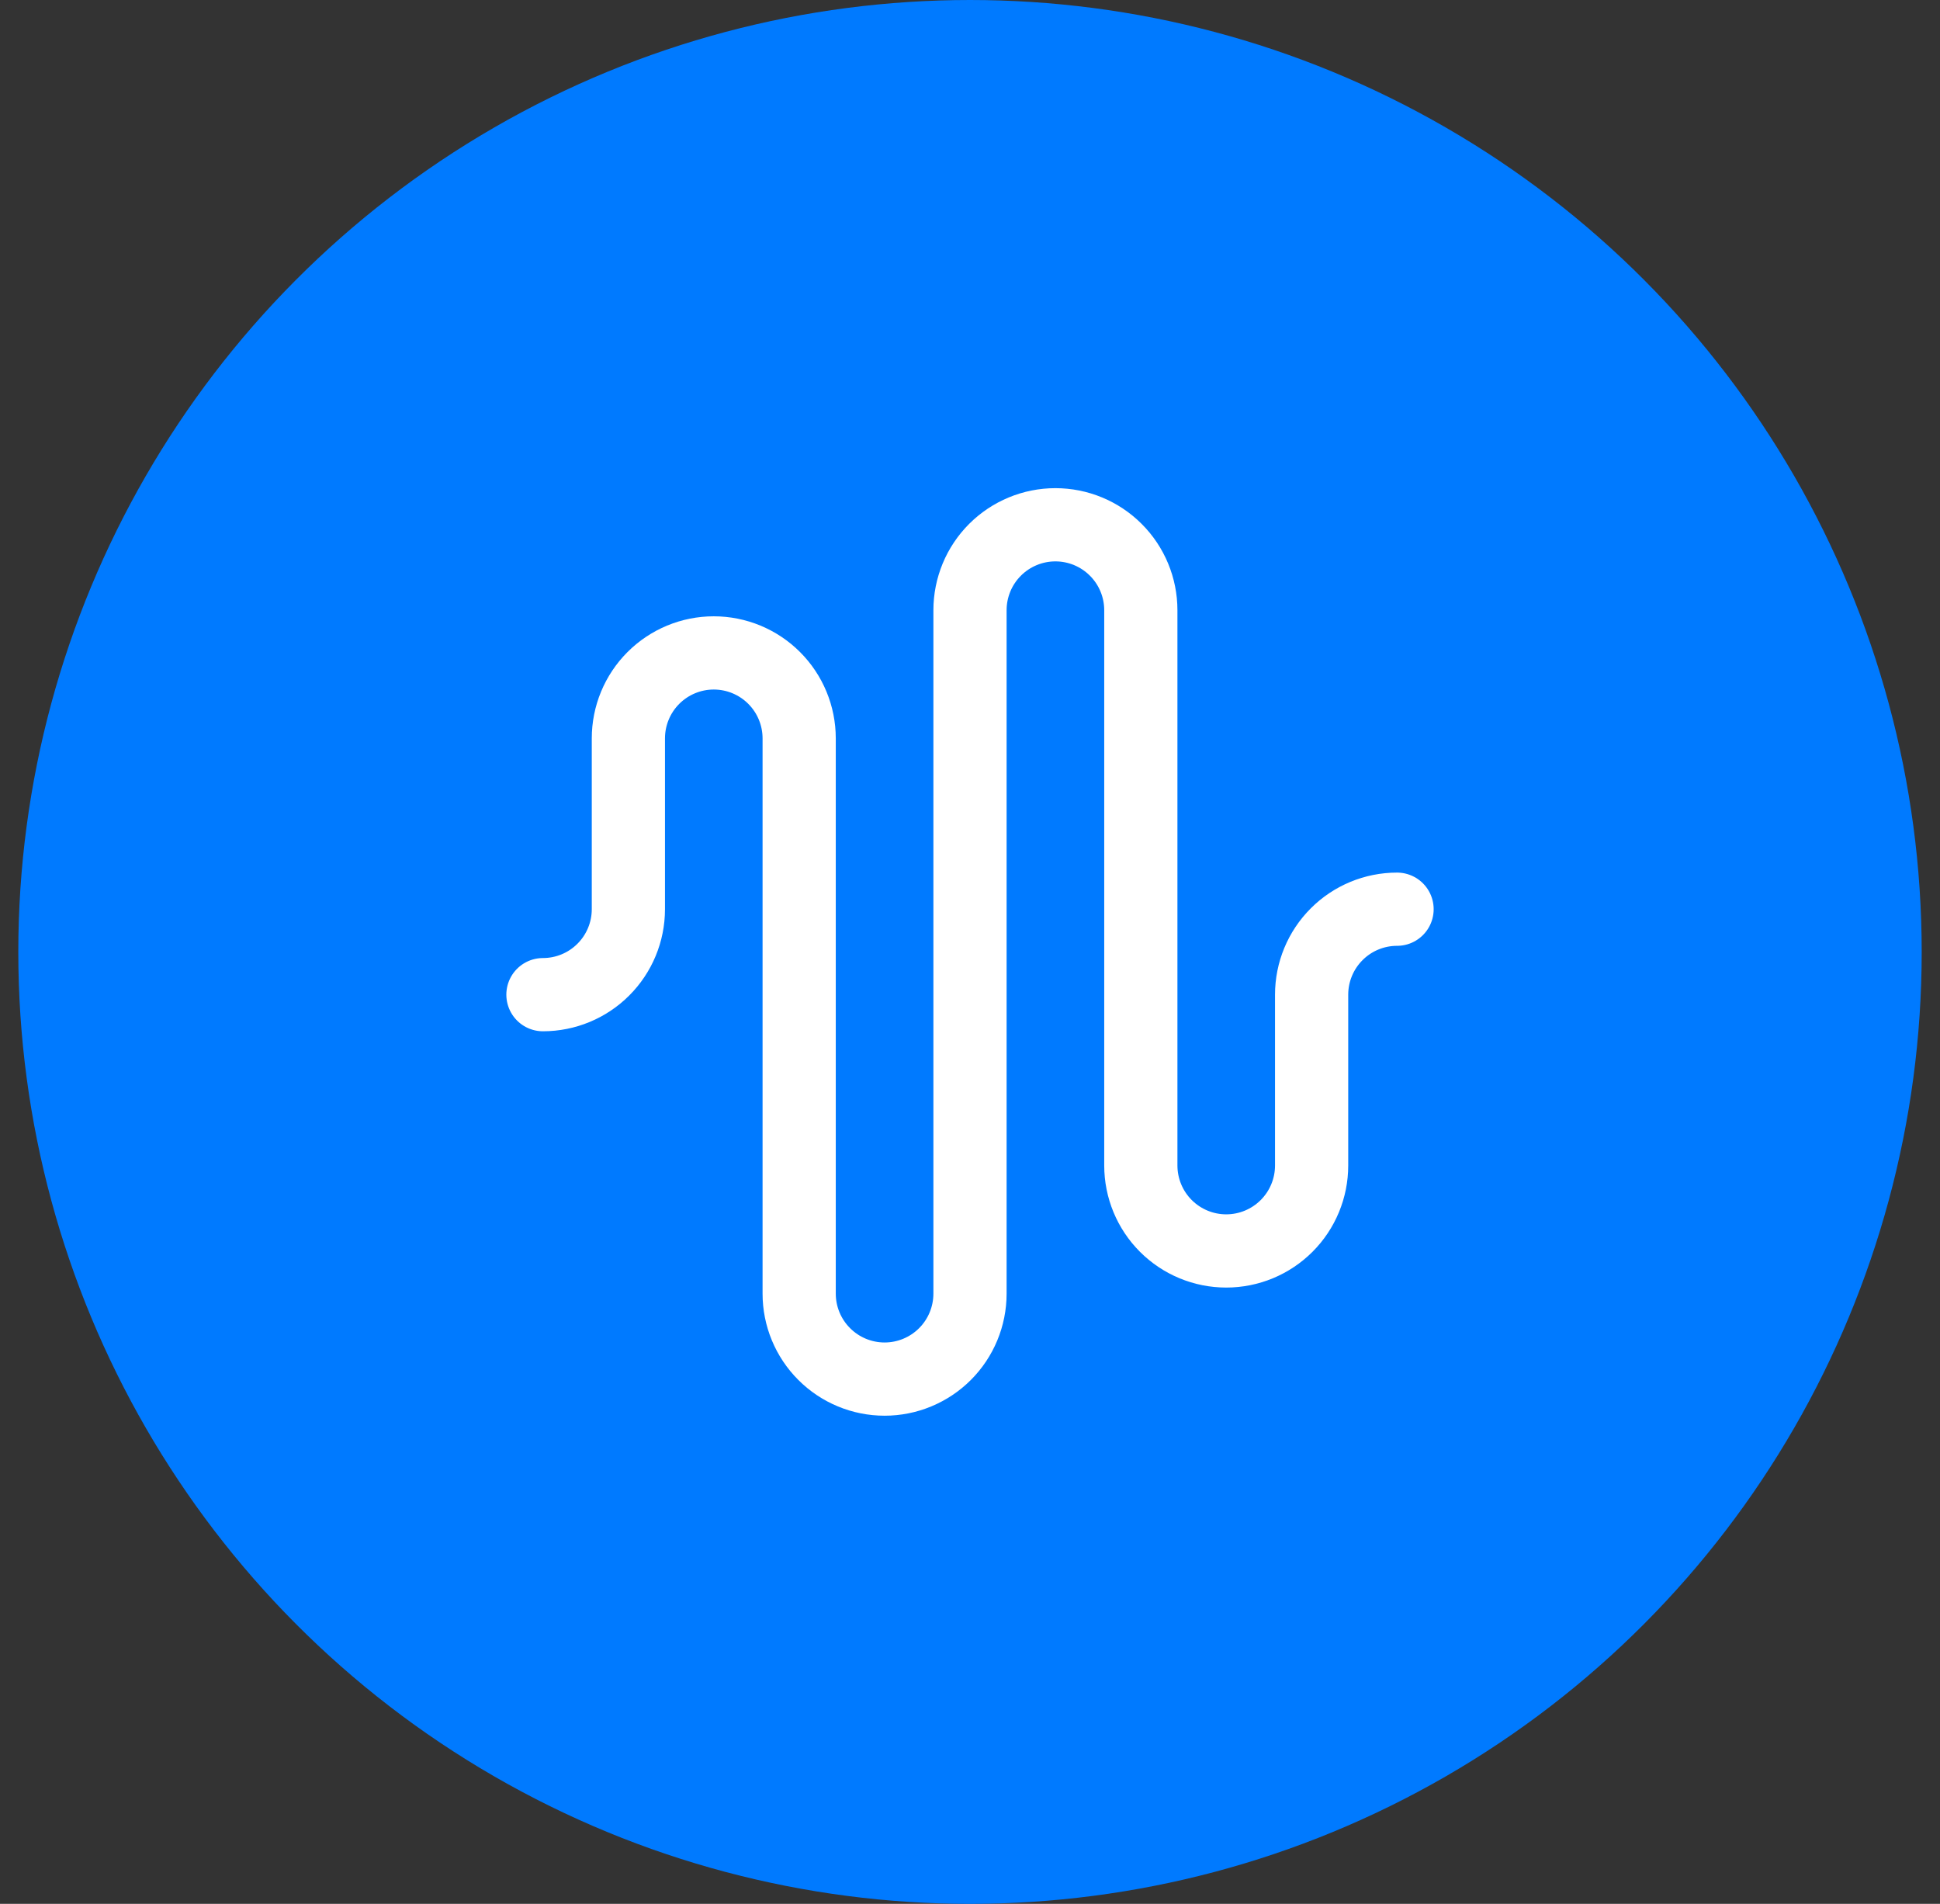
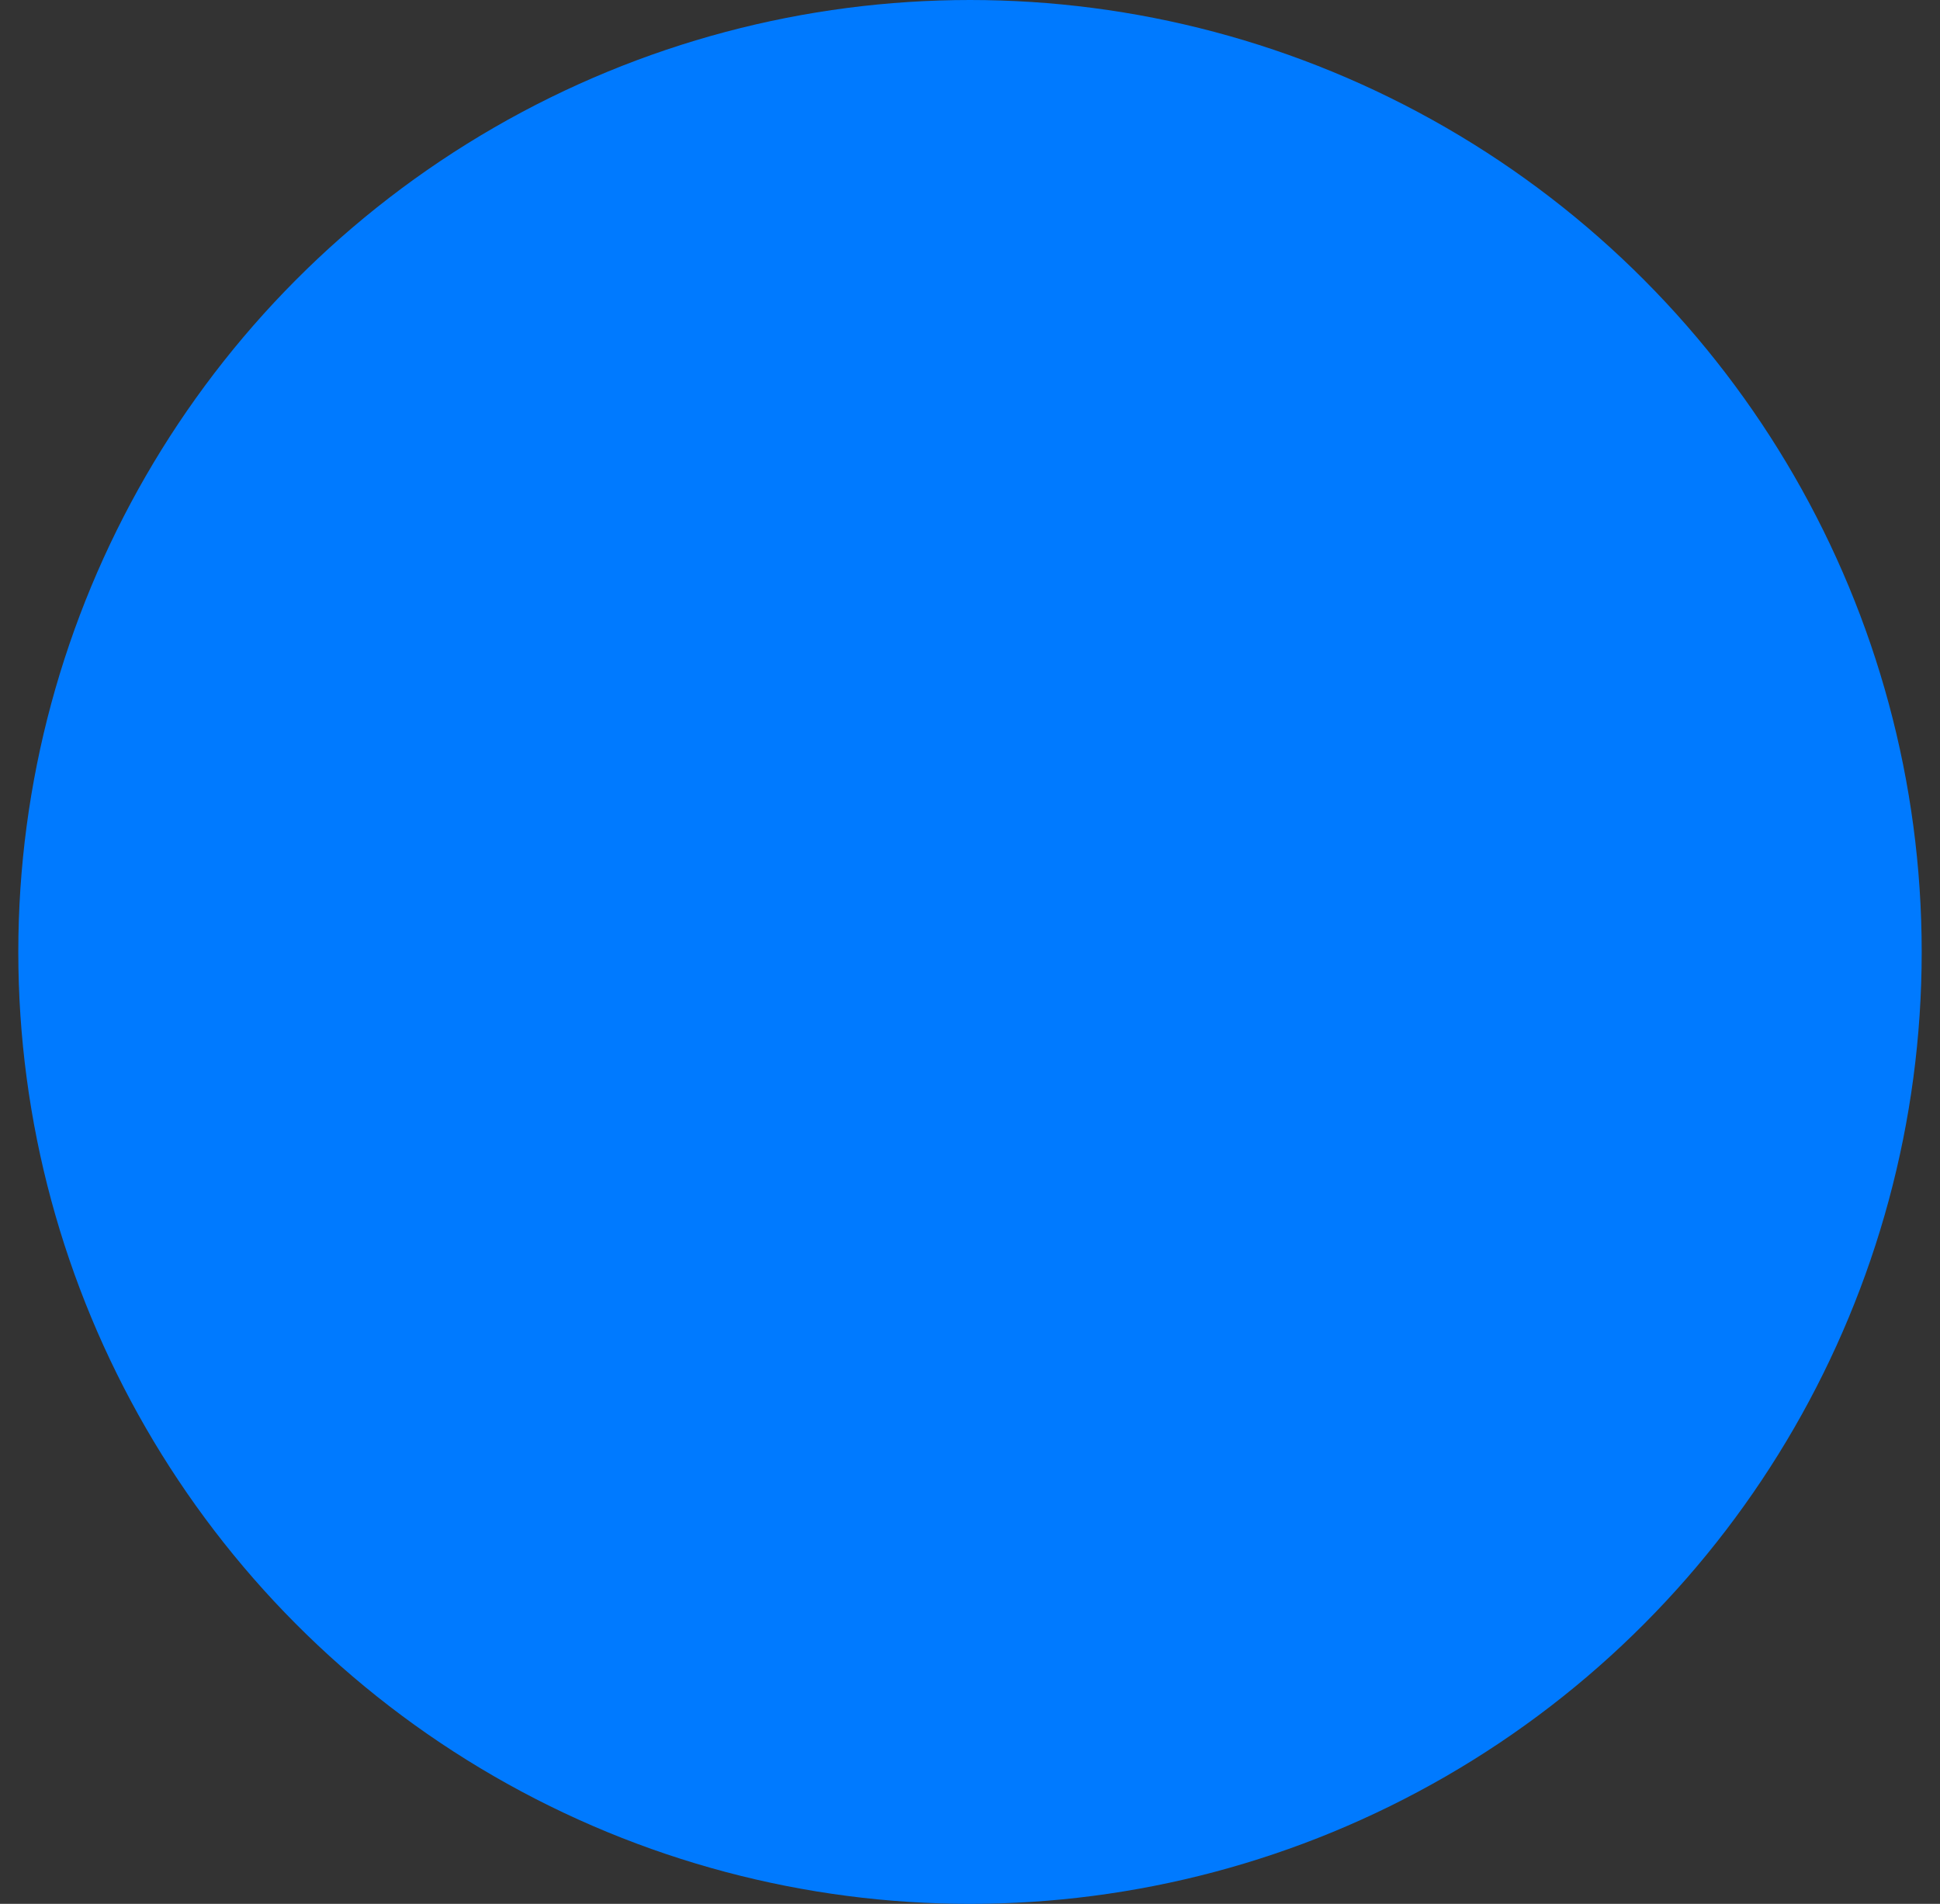
<svg xmlns="http://www.w3.org/2000/svg" width="53" height="52" viewBox="0 0 53 52" fill="none">
  <rect x="0" y="0" width="53" height="52" fill="#333333" stroke="none" />
  <circle cx="26.5" cy="26" r="26" fill="#007AFF" />
-   <path d="M14.833 27.167C15.452 27.167 16.046 26.921 16.483 26.483C16.921 26.046 17.167 25.452 17.167 24.833V20.167C17.167 19.548 17.413 18.954 17.85 18.517C18.288 18.079 18.881 17.833 19.5 17.833C20.119 17.833 20.712 18.079 21.15 18.517C21.587 18.954 21.833 19.548 21.833 20.167V35.333C21.833 35.952 22.079 36.546 22.517 36.983C22.954 37.421 23.548 37.667 24.167 37.667C24.785 37.667 25.379 37.421 25.817 36.983C26.254 36.546 26.5 35.952 26.5 35.333V16.667C26.5 16.048 26.746 15.454 27.183 15.017C27.621 14.579 28.215 14.333 28.833 14.333C29.452 14.333 30.046 14.579 30.483 15.017C30.921 15.454 31.167 16.048 31.167 16.667V31.833C31.167 32.452 31.413 33.046 31.85 33.483C32.288 33.921 32.881 34.167 33.5 34.167C34.119 34.167 34.712 33.921 35.15 33.483C35.587 33.046 35.833 32.452 35.833 31.833V27.167C35.833 26.548 36.079 25.954 36.517 25.517C36.954 25.079 37.548 24.833 38.167 24.833" stroke="white" stroke-width="2" stroke-linecap="round" stroke-linejoin="round" />
</svg>